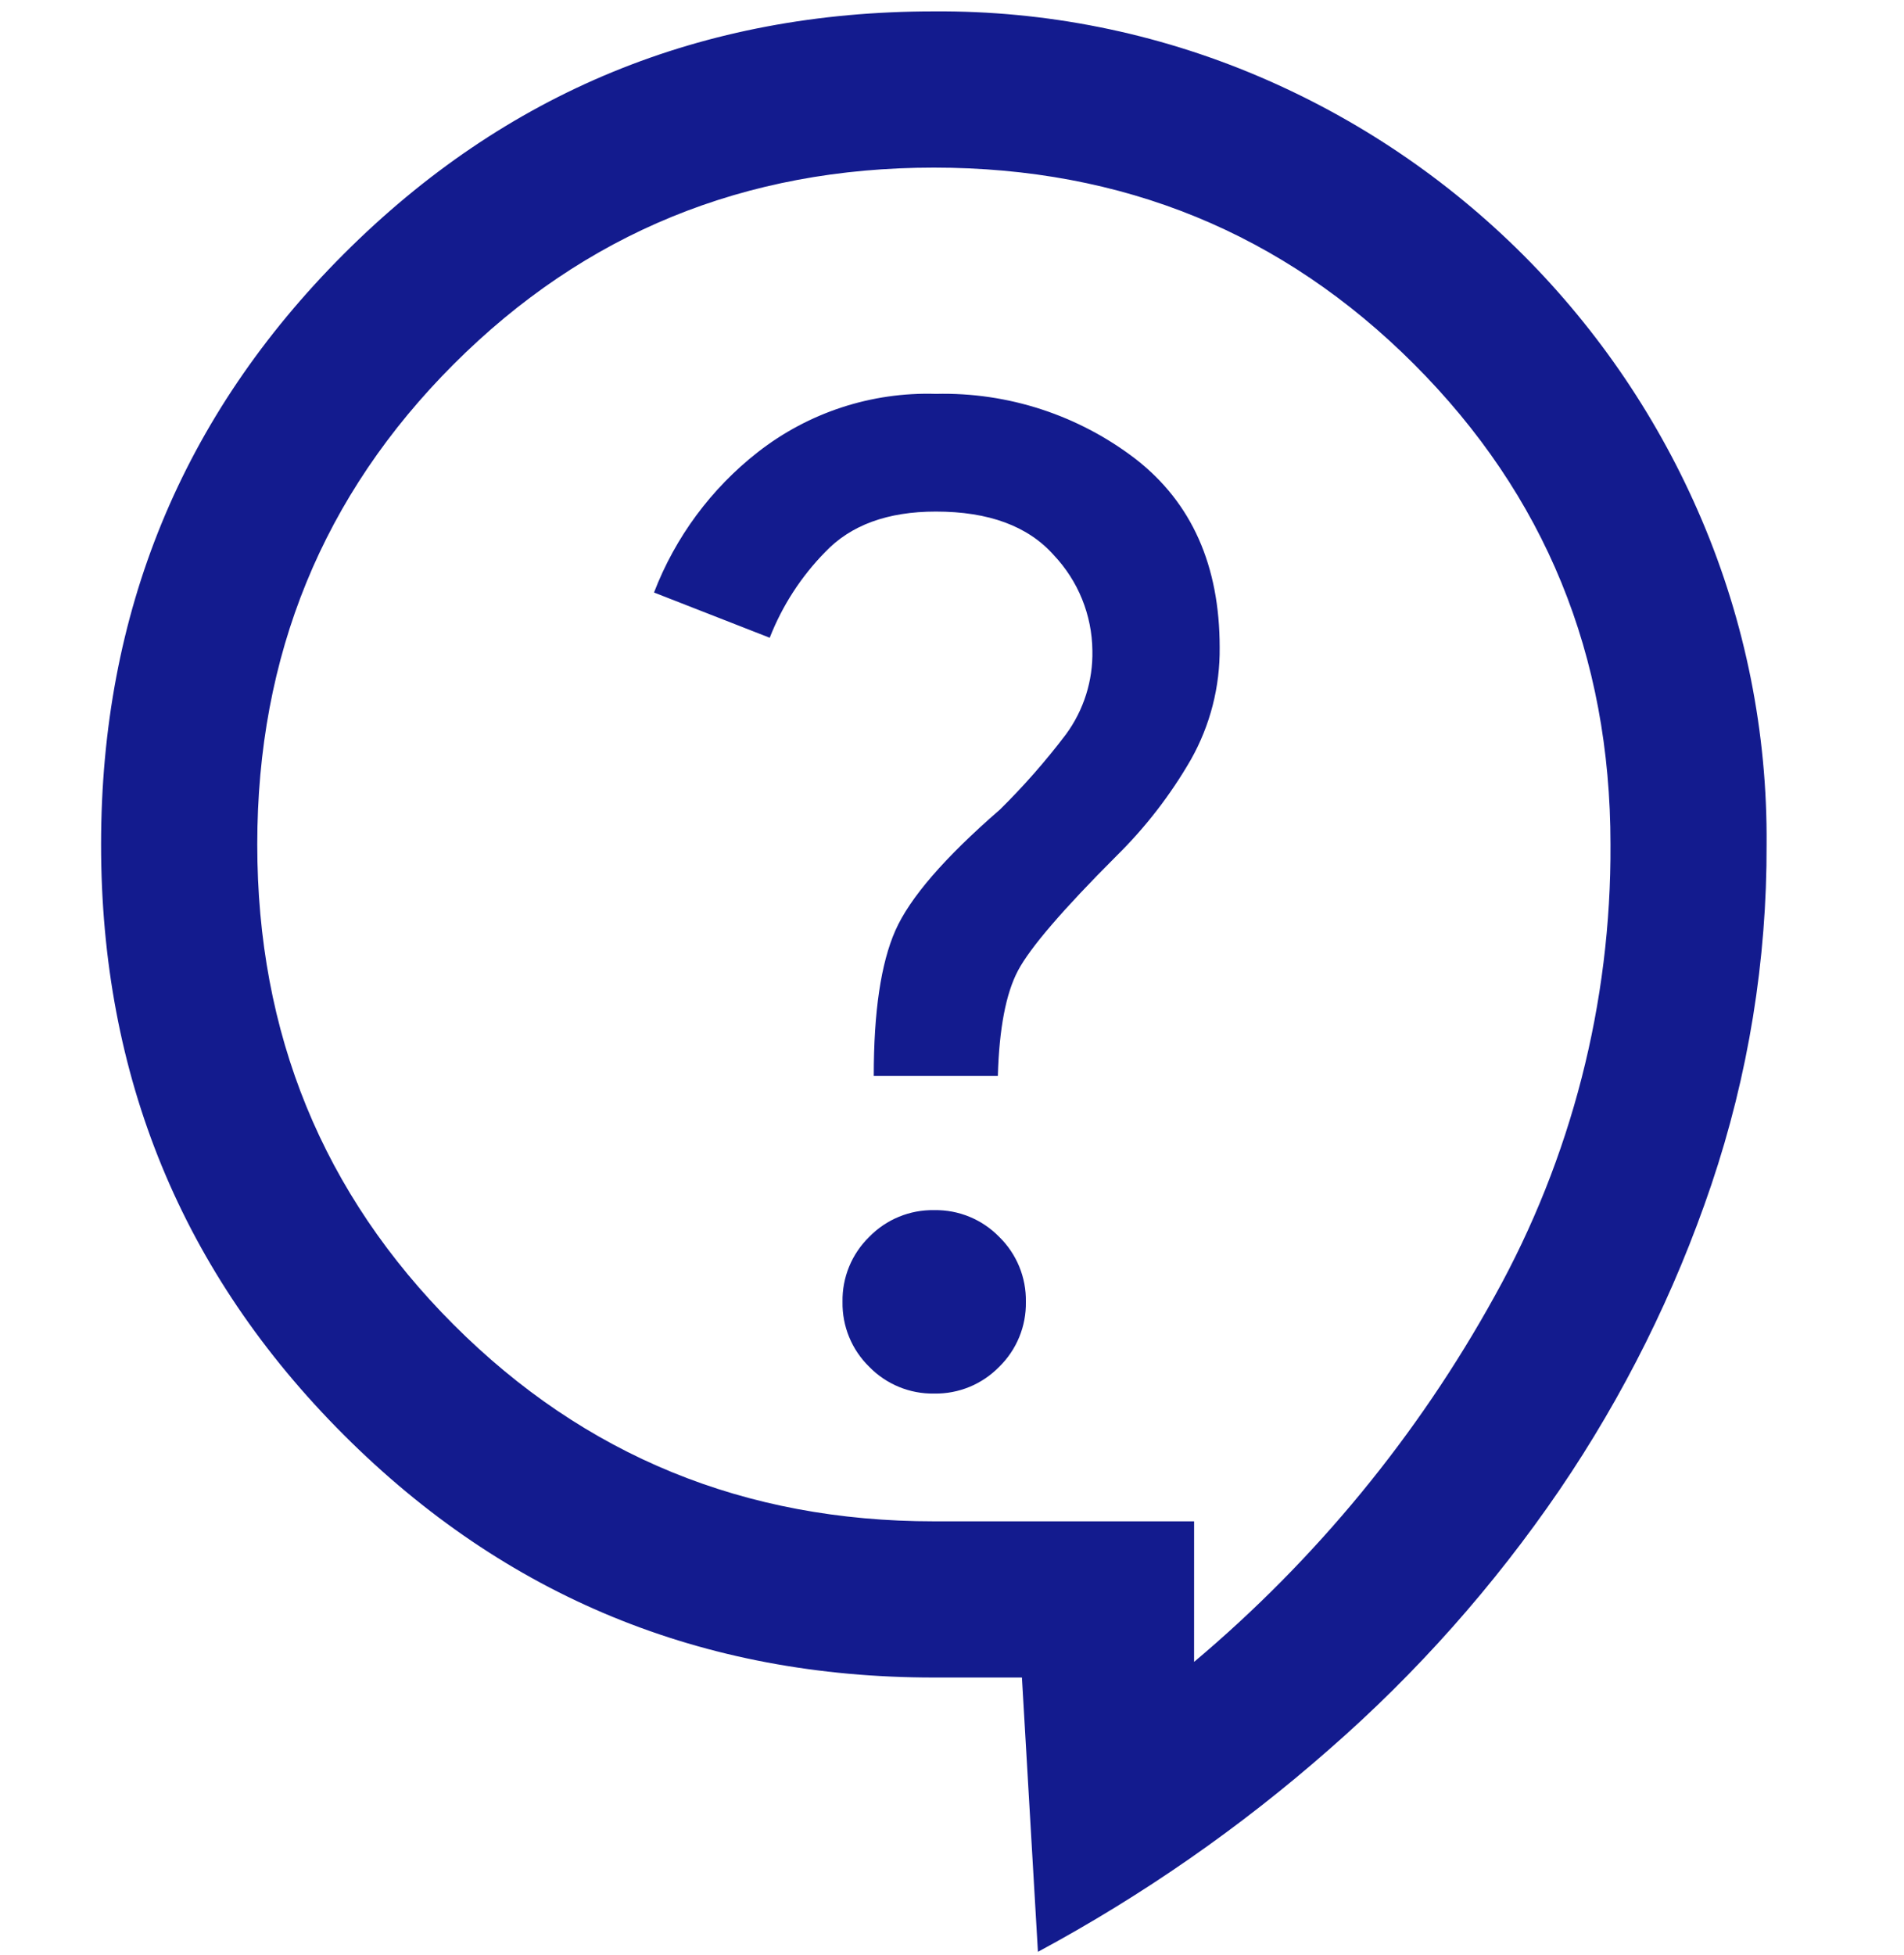
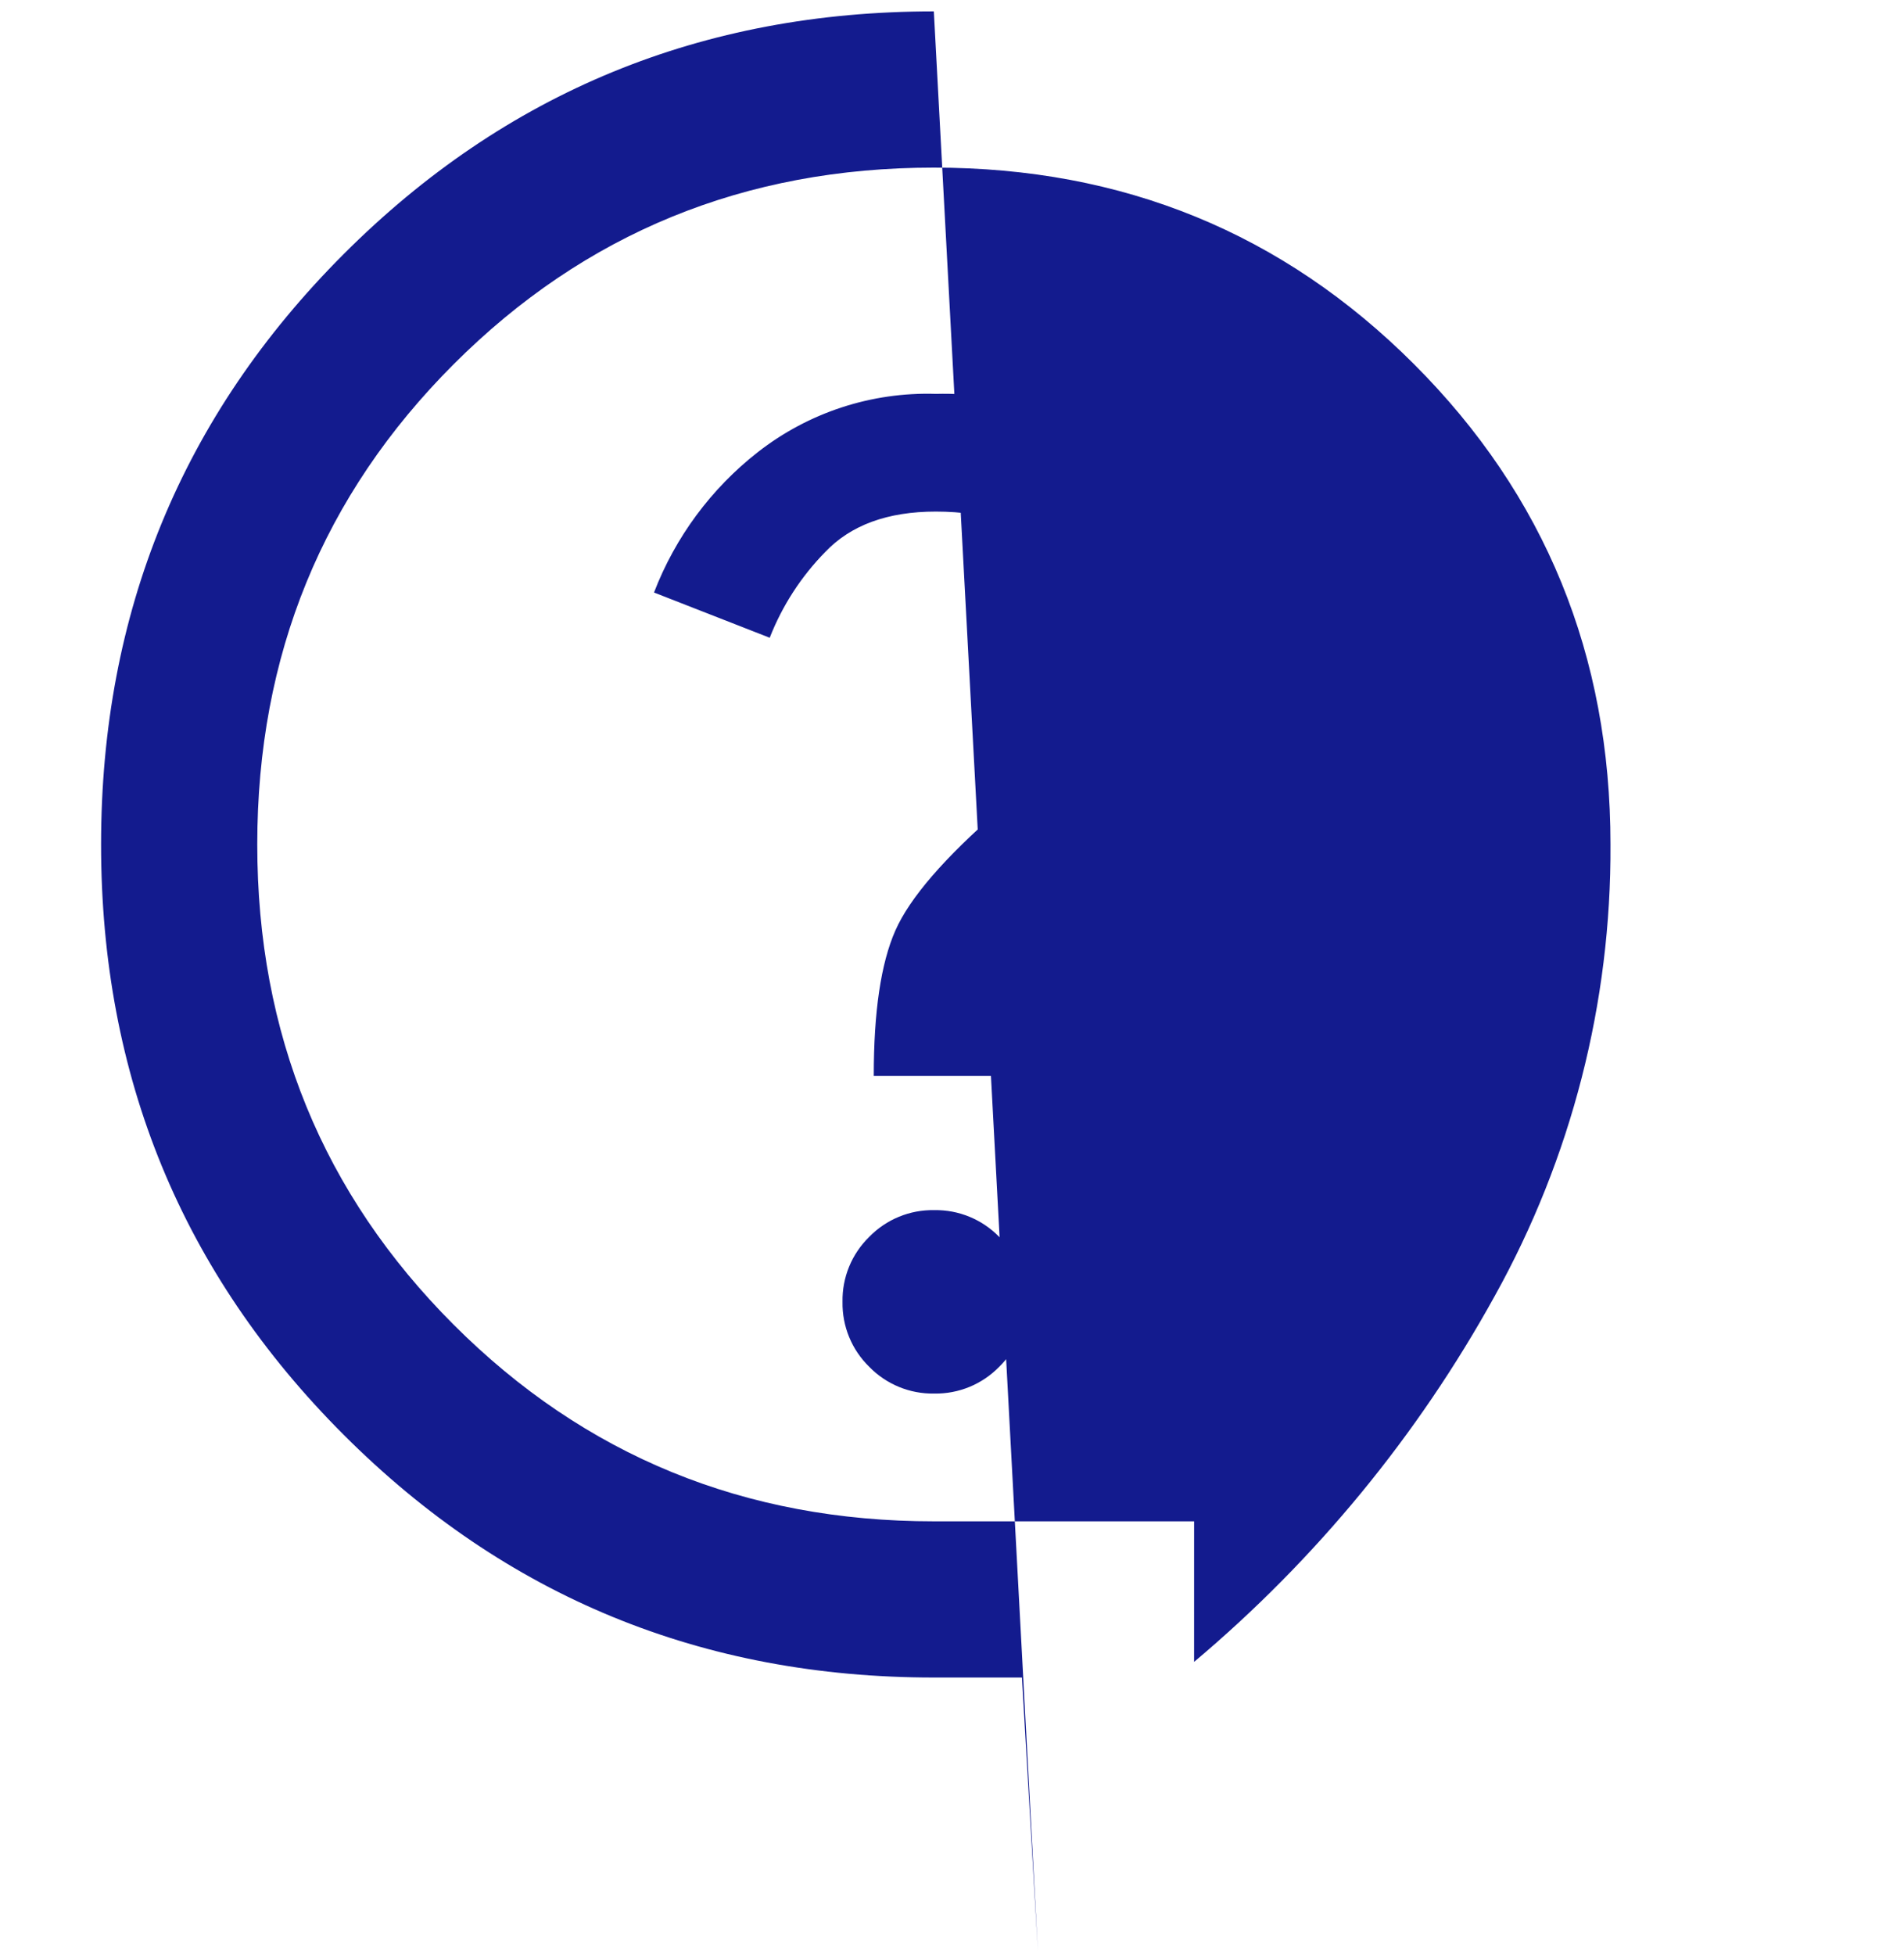
<svg xmlns="http://www.w3.org/2000/svg" id="a" data-name="レイヤー 1" width="167.608" height="172" viewBox="0 0 167.608 172">
-   <path id="b" data-name="パス 16" d="M91.369,171.756l-1.409-24.14h-7.754c-20.392-0-37.709-7.119-51.95-21.358-14.241-14.238-21.36-31.555-21.358-51.95,0-20.392,7.119-37.709,21.358-51.95S61.811.999,82.205,1.002c9.822-.075,19.554,1.871,28.592,5.718,8.696,3.699,16.601,9.032,23.286,15.711,6.679,6.685,12.012,14.59,15.711,23.286,3.847,9.037,5.794,18.77,5.718,28.592.035,10.182-1.608,20.3-4.863,29.948-3.217,9.517-7.714,18.551-13.367,26.855-5.764,8.44-12.579,16.112-20.28,22.83-7.841,6.89-16.441,12.866-25.633,17.812ZM105.114,146.241c10.72-9.014,19.69-19.924,26.459-32.185,6.76-12.151,10.272-25.841,10.196-39.746,0-16.647-5.765-30.736-17.295-42.266-11.53-11.53-25.619-17.295-42.266-17.295s-30.736,5.765-42.266,17.295c-11.53,11.53-17.295,25.619-17.295,42.266s5.765,30.736,17.295,42.266c11.53,11.53,25.619,17.295,42.266,17.295h22.908l-.002,12.37ZM82.237,122.627c2.15.039,4.22-.812,5.72-2.352,1.539-1.5,2.389-3.57,2.35-5.718.039-2.149-.811-4.218-2.35-5.718-1.5-1.54-3.57-2.391-5.72-2.352-2.149-.039-4.219.812-5.718,2.352-1.54,1.499-2.392,3.569-2.352,5.718-.039,2.149.812,4.219,2.352,5.718,1.5,1.54,3.569,2.392,5.718,2.352ZM76.915,94.678h10.925c.118-4.169.709-7.259,1.773-9.269,1.064-2.01,3.95-5.369,8.659-10.079,2.562-2.522,4.771-5.38,6.566-8.495,1.696-3.009,2.568-6.413,2.529-9.867,0-7.203-2.457-12.721-7.371-16.556-5.039-3.878-11.256-5.909-17.612-5.754-5.663-.175-11.209,1.639-15.674,5.129-4.109,3.213-7.267,7.483-9.138,12.352l10.185,3.981c1.103-2.817,2.763-5.382,4.882-7.541,2.255-2.375,5.504-3.563,9.745-3.563,4.652,0,8.111,1.278,10.379,3.833,2.151,2.271,3.365,5.27,3.399,8.398.057,2.651-.763,5.247-2.334,7.383-1.774,2.339-3.713,4.548-5.804,6.609-4.876,4.229-7.947,7.782-9.213,10.659-1.266,2.877-1.898,7.136-1.894,12.776l-.001.004Z" style="fill: #131b8e;" />
+   <path id="b" data-name="パス 16" d="M91.369,171.756l-1.409-24.14h-7.754c-20.392-0-37.709-7.119-51.95-21.358-14.241-14.238-21.36-31.555-21.358-51.95,0-20.392,7.119-37.709,21.358-51.95S61.811.999,82.205,1.002ZM105.114,146.241c10.72-9.014,19.69-19.924,26.459-32.185,6.76-12.151,10.272-25.841,10.196-39.746,0-16.647-5.765-30.736-17.295-42.266-11.53-11.53-25.619-17.295-42.266-17.295s-30.736,5.765-42.266,17.295c-11.53,11.53-17.295,25.619-17.295,42.266s5.765,30.736,17.295,42.266c11.53,11.53,25.619,17.295,42.266,17.295h22.908l-.002,12.37ZM82.237,122.627c2.15.039,4.22-.812,5.72-2.352,1.539-1.5,2.389-3.57,2.35-5.718.039-2.149-.811-4.218-2.35-5.718-1.5-1.54-3.57-2.391-5.72-2.352-2.149-.039-4.219.812-5.718,2.352-1.54,1.499-2.392,3.569-2.352,5.718-.039,2.149.812,4.219,2.352,5.718,1.5,1.54,3.569,2.392,5.718,2.352ZM76.915,94.678h10.925c.118-4.169.709-7.259,1.773-9.269,1.064-2.01,3.95-5.369,8.659-10.079,2.562-2.522,4.771-5.38,6.566-8.495,1.696-3.009,2.568-6.413,2.529-9.867,0-7.203-2.457-12.721-7.371-16.556-5.039-3.878-11.256-5.909-17.612-5.754-5.663-.175-11.209,1.639-15.674,5.129-4.109,3.213-7.267,7.483-9.138,12.352l10.185,3.981c1.103-2.817,2.763-5.382,4.882-7.541,2.255-2.375,5.504-3.563,9.745-3.563,4.652,0,8.111,1.278,10.379,3.833,2.151,2.271,3.365,5.27,3.399,8.398.057,2.651-.763,5.247-2.334,7.383-1.774,2.339-3.713,4.548-5.804,6.609-4.876,4.229-7.947,7.782-9.213,10.659-1.266,2.877-1.898,7.136-1.894,12.776l-.001.004Z" style="fill: #131b8e;" />
</svg>